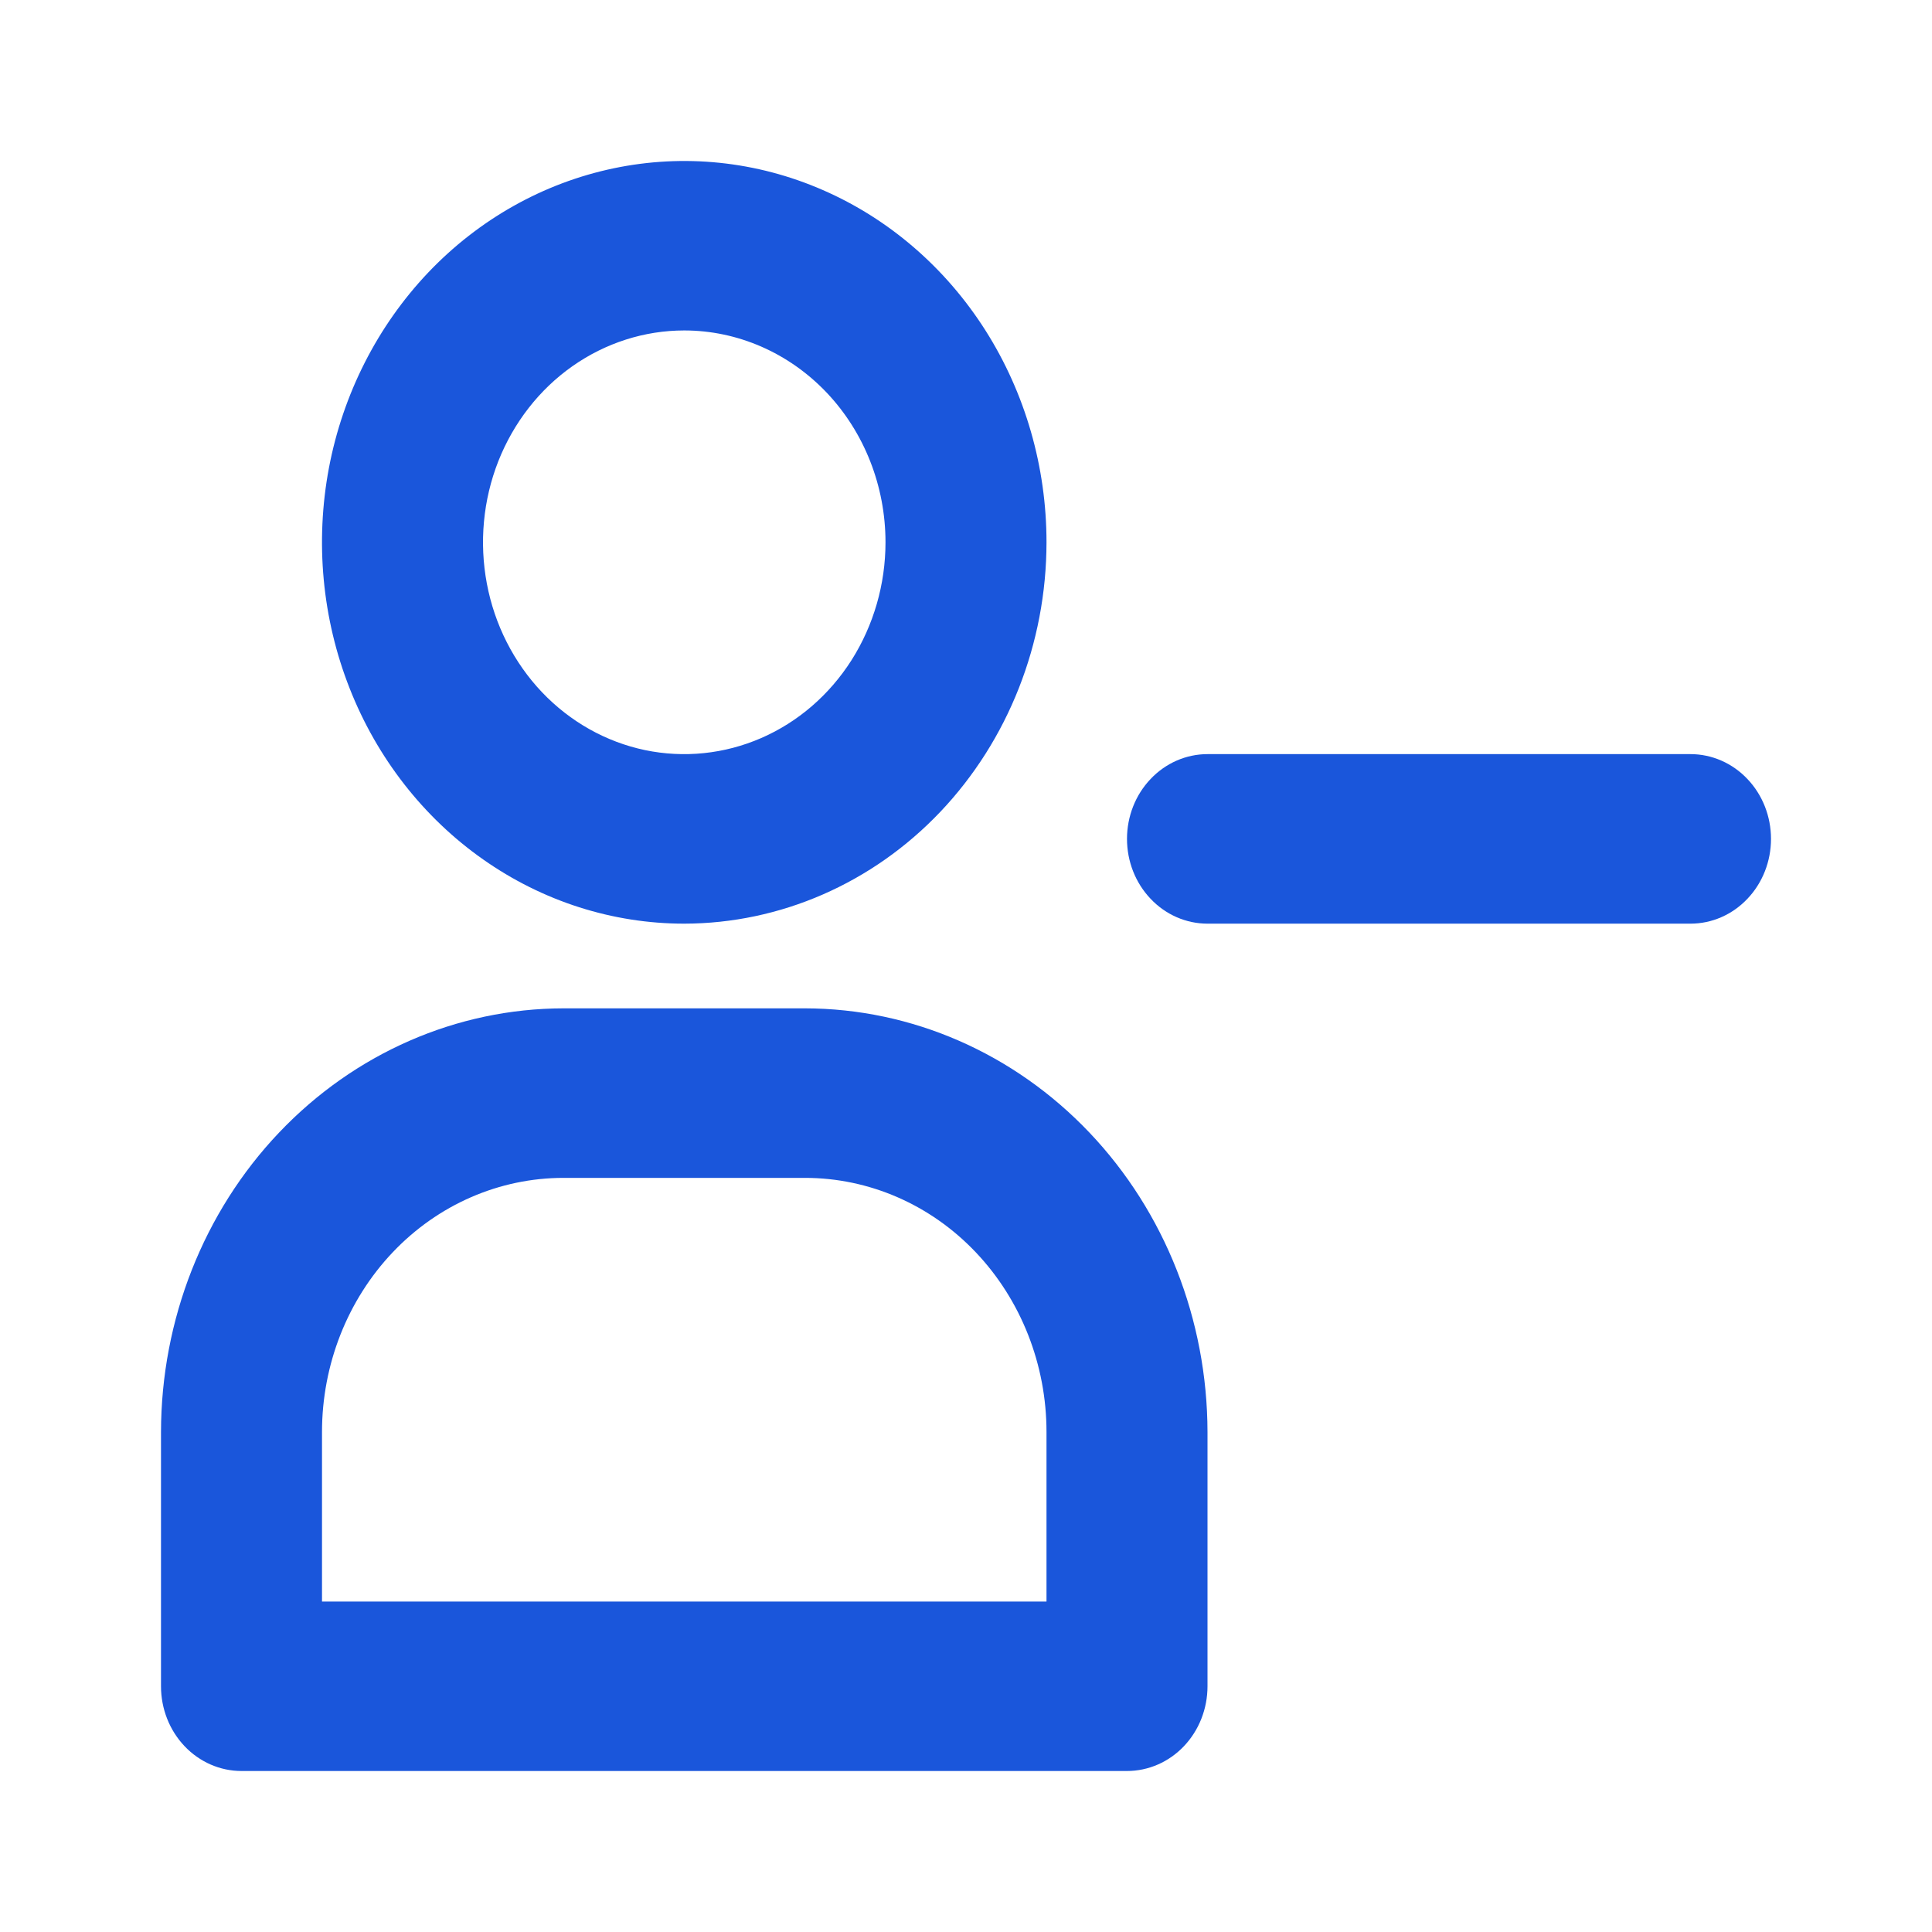
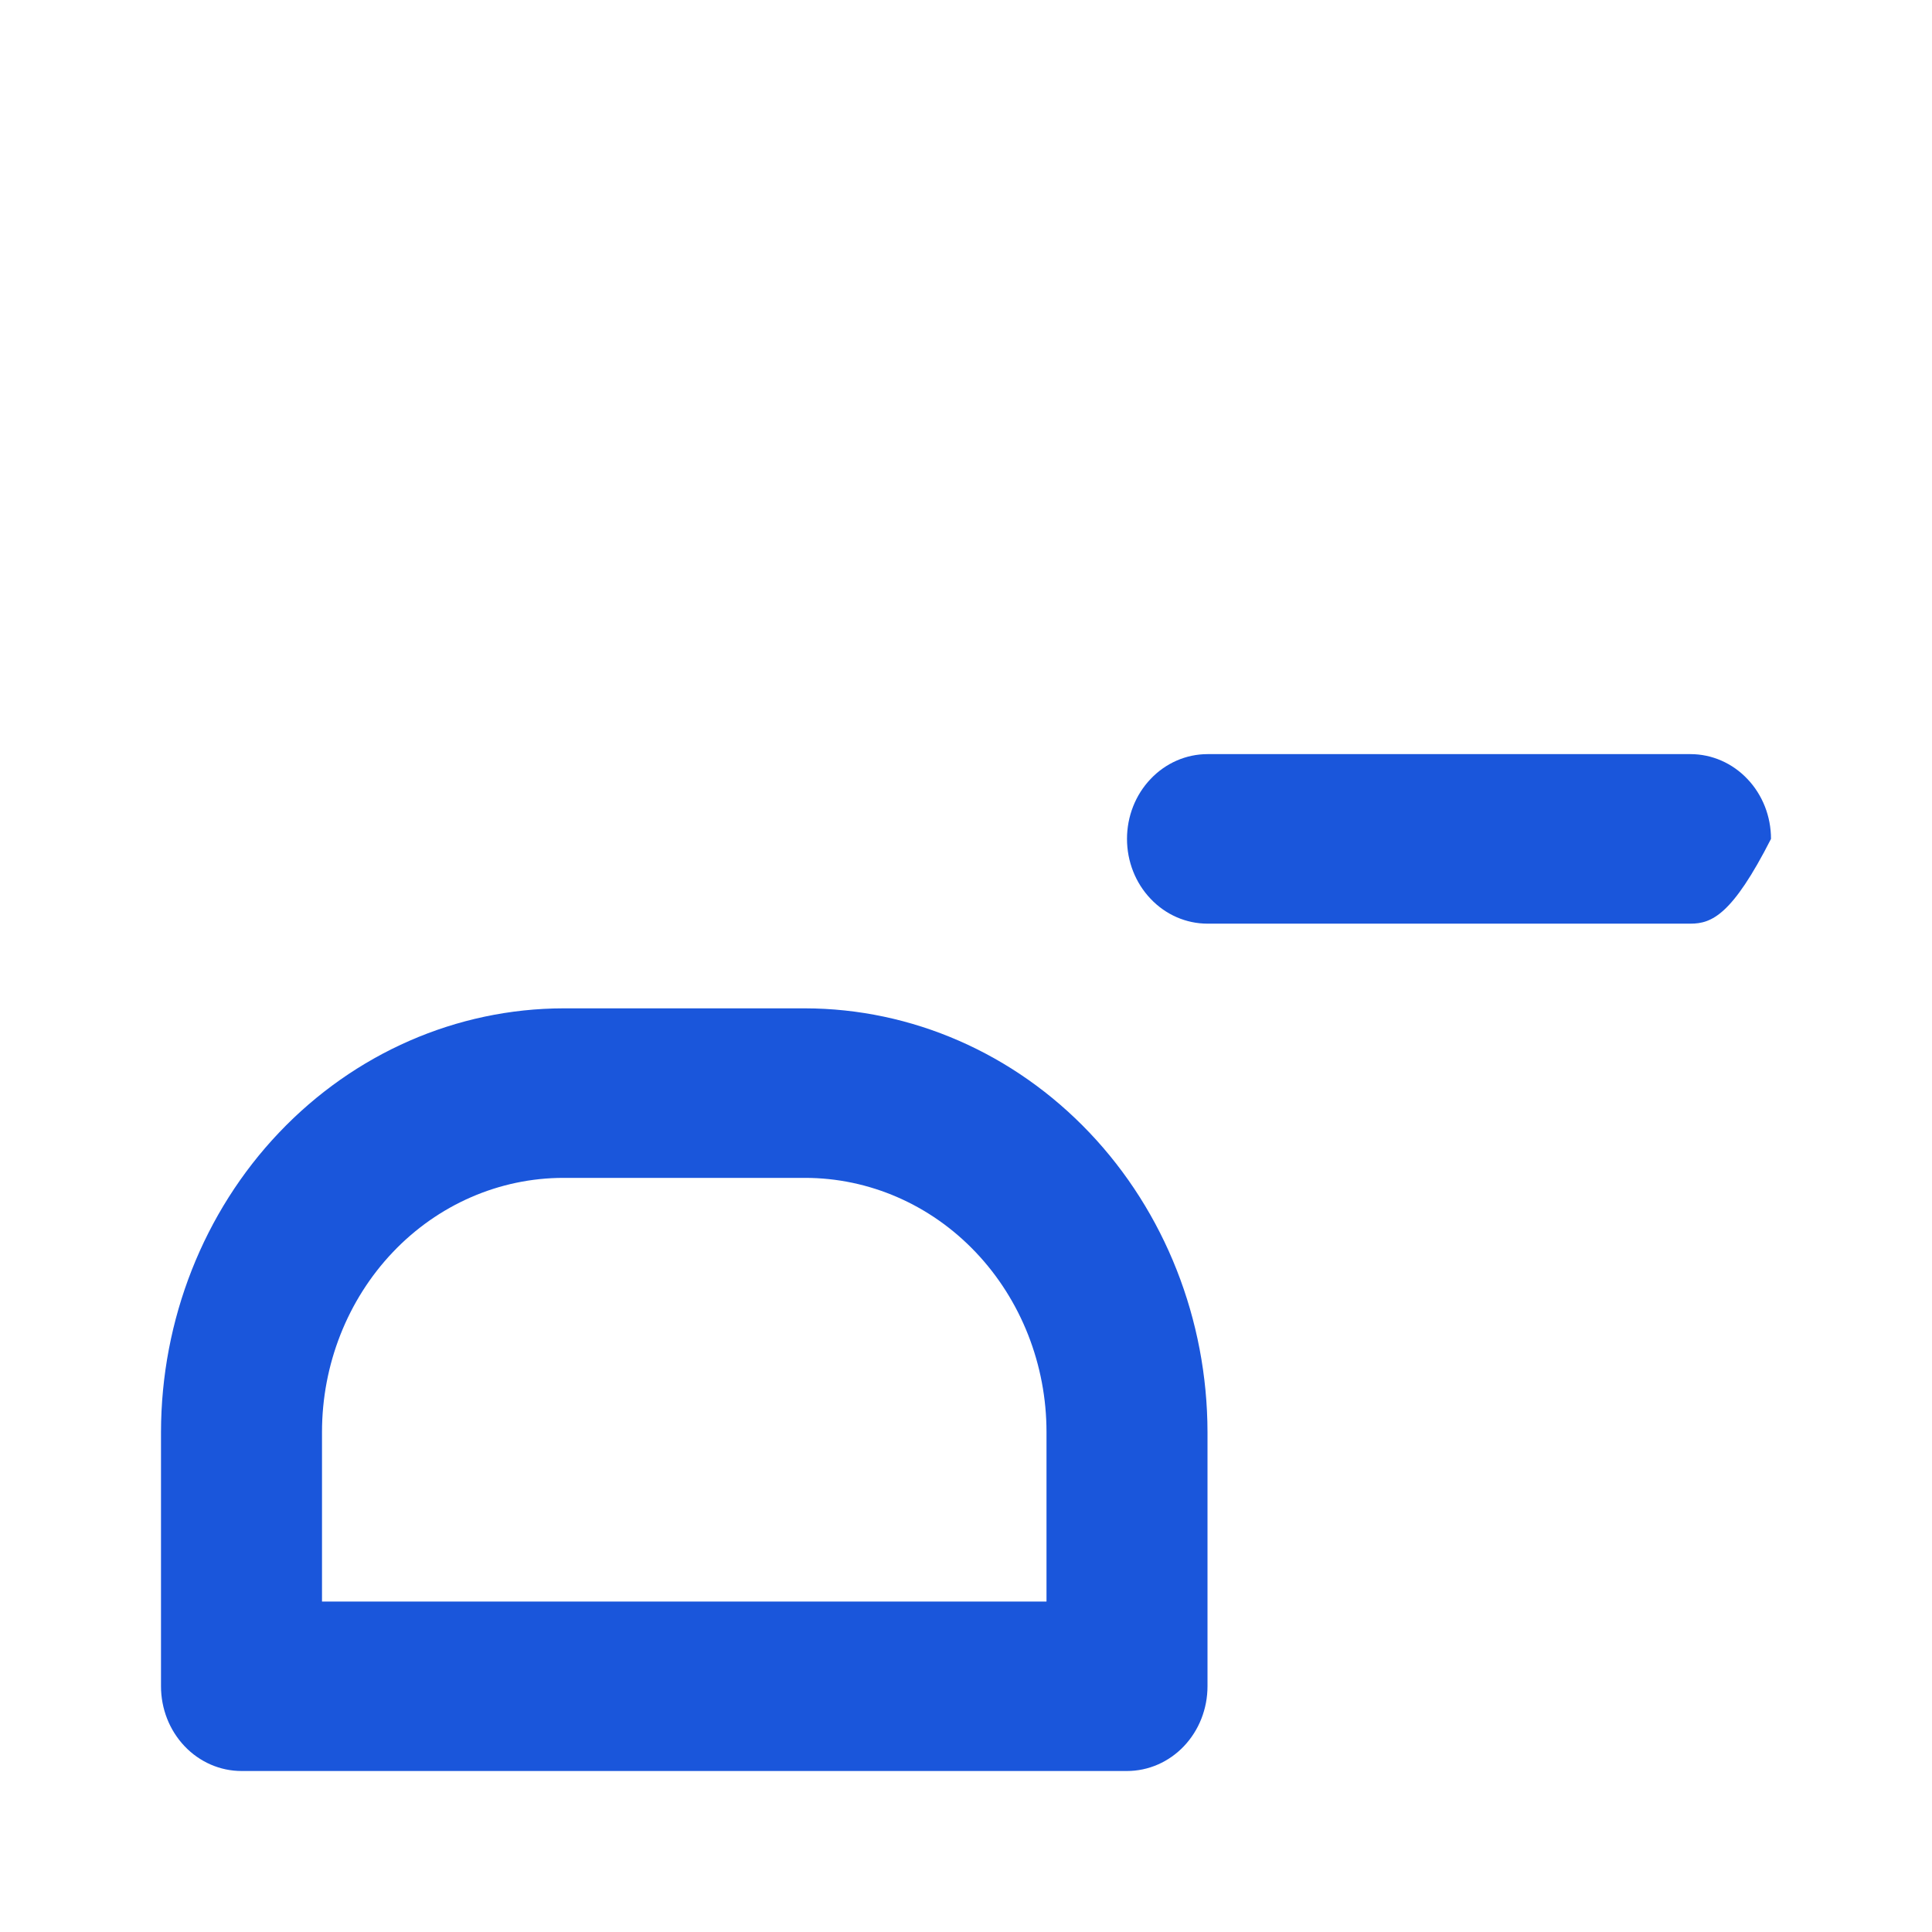
<svg xmlns="http://www.w3.org/2000/svg" width="24" height="24" viewBox="0 0 24 24" fill="none">
-   <path d="M8.5 11.474C7.61 11.474 6.74 11.196 6 10.675C5.26 10.155 4.683 9.415 4.343 8.55C4.002 7.684 3.913 6.732 4.086 5.813C4.26 4.894 4.689 4.05 5.318 3.387C5.947 2.725 6.749 2.274 7.622 2.091C8.495 1.908 9.4 2.002 10.222 2.361C11.044 2.719 11.747 3.326 12.242 4.105C12.736 4.884 13 5.8 13 6.737C12.999 7.993 12.524 9.197 11.681 10.085C10.837 10.973 9.693 11.472 8.5 11.474ZM8.5 4.105C8.006 4.105 7.522 4.26 7.111 4.549C6.7 4.838 6.38 5.249 6.19 5.73C6.001 6.211 5.952 6.74 6.048 7.25C6.144 7.761 6.383 8.23 6.732 8.598C7.082 8.966 7.527 9.216 8.012 9.318C8.497 9.419 9 9.367 9.457 9.168C9.914 8.969 10.304 8.632 10.579 8.199C10.853 7.766 11 7.257 11 6.737C11 6.039 10.737 5.37 10.268 4.876C9.799 4.383 9.163 4.105 8.5 4.105Z" fill="#1A56DB" />
  <path d="M14 22H3C2.735 22 2.48 21.889 2.293 21.692C2.105 21.494 2 21.227 2 20.947V17.79C2.002 16.394 2.529 15.056 3.466 14.07C4.404 13.083 5.674 12.528 7 12.526H10C11.326 12.528 12.596 13.083 13.534 14.07C14.471 15.056 14.998 16.394 15 17.79V20.947C15 21.227 14.895 21.494 14.707 21.692C14.52 21.889 14.265 22 14 22ZM4 19.895H13V17.79C13 16.952 12.684 16.149 12.121 15.556C11.559 14.964 10.796 14.632 10 14.632H7C6.204 14.632 5.441 14.964 4.879 15.556C4.316 16.149 4 16.952 4 17.79V19.895Z" fill="#1A56DB" />
-   <path d="M21 11.474H15C14.735 11.474 14.48 11.363 14.293 11.165C14.105 10.968 14 10.7 14 10.421C14 10.142 14.105 9.874 14.293 9.677C14.48 9.479 14.735 9.368 15 9.368H21C21.265 9.368 21.52 9.479 21.707 9.677C21.895 9.874 22 10.142 22 10.421C22 10.7 21.895 10.968 21.707 11.165C21.52 11.363 21.265 11.474 21 11.474Z" fill="#1A56DB" />
+   <path d="M21 11.474H15C14.735 11.474 14.48 11.363 14.293 11.165C14.105 10.968 14 10.7 14 10.421C14 10.142 14.105 9.874 14.293 9.677C14.48 9.479 14.735 9.368 15 9.368H21C21.265 9.368 21.52 9.479 21.707 9.677C21.895 9.874 22 10.142 22 10.421C21.52 11.363 21.265 11.474 21 11.474Z" fill="#1A56DB" />
</svg>